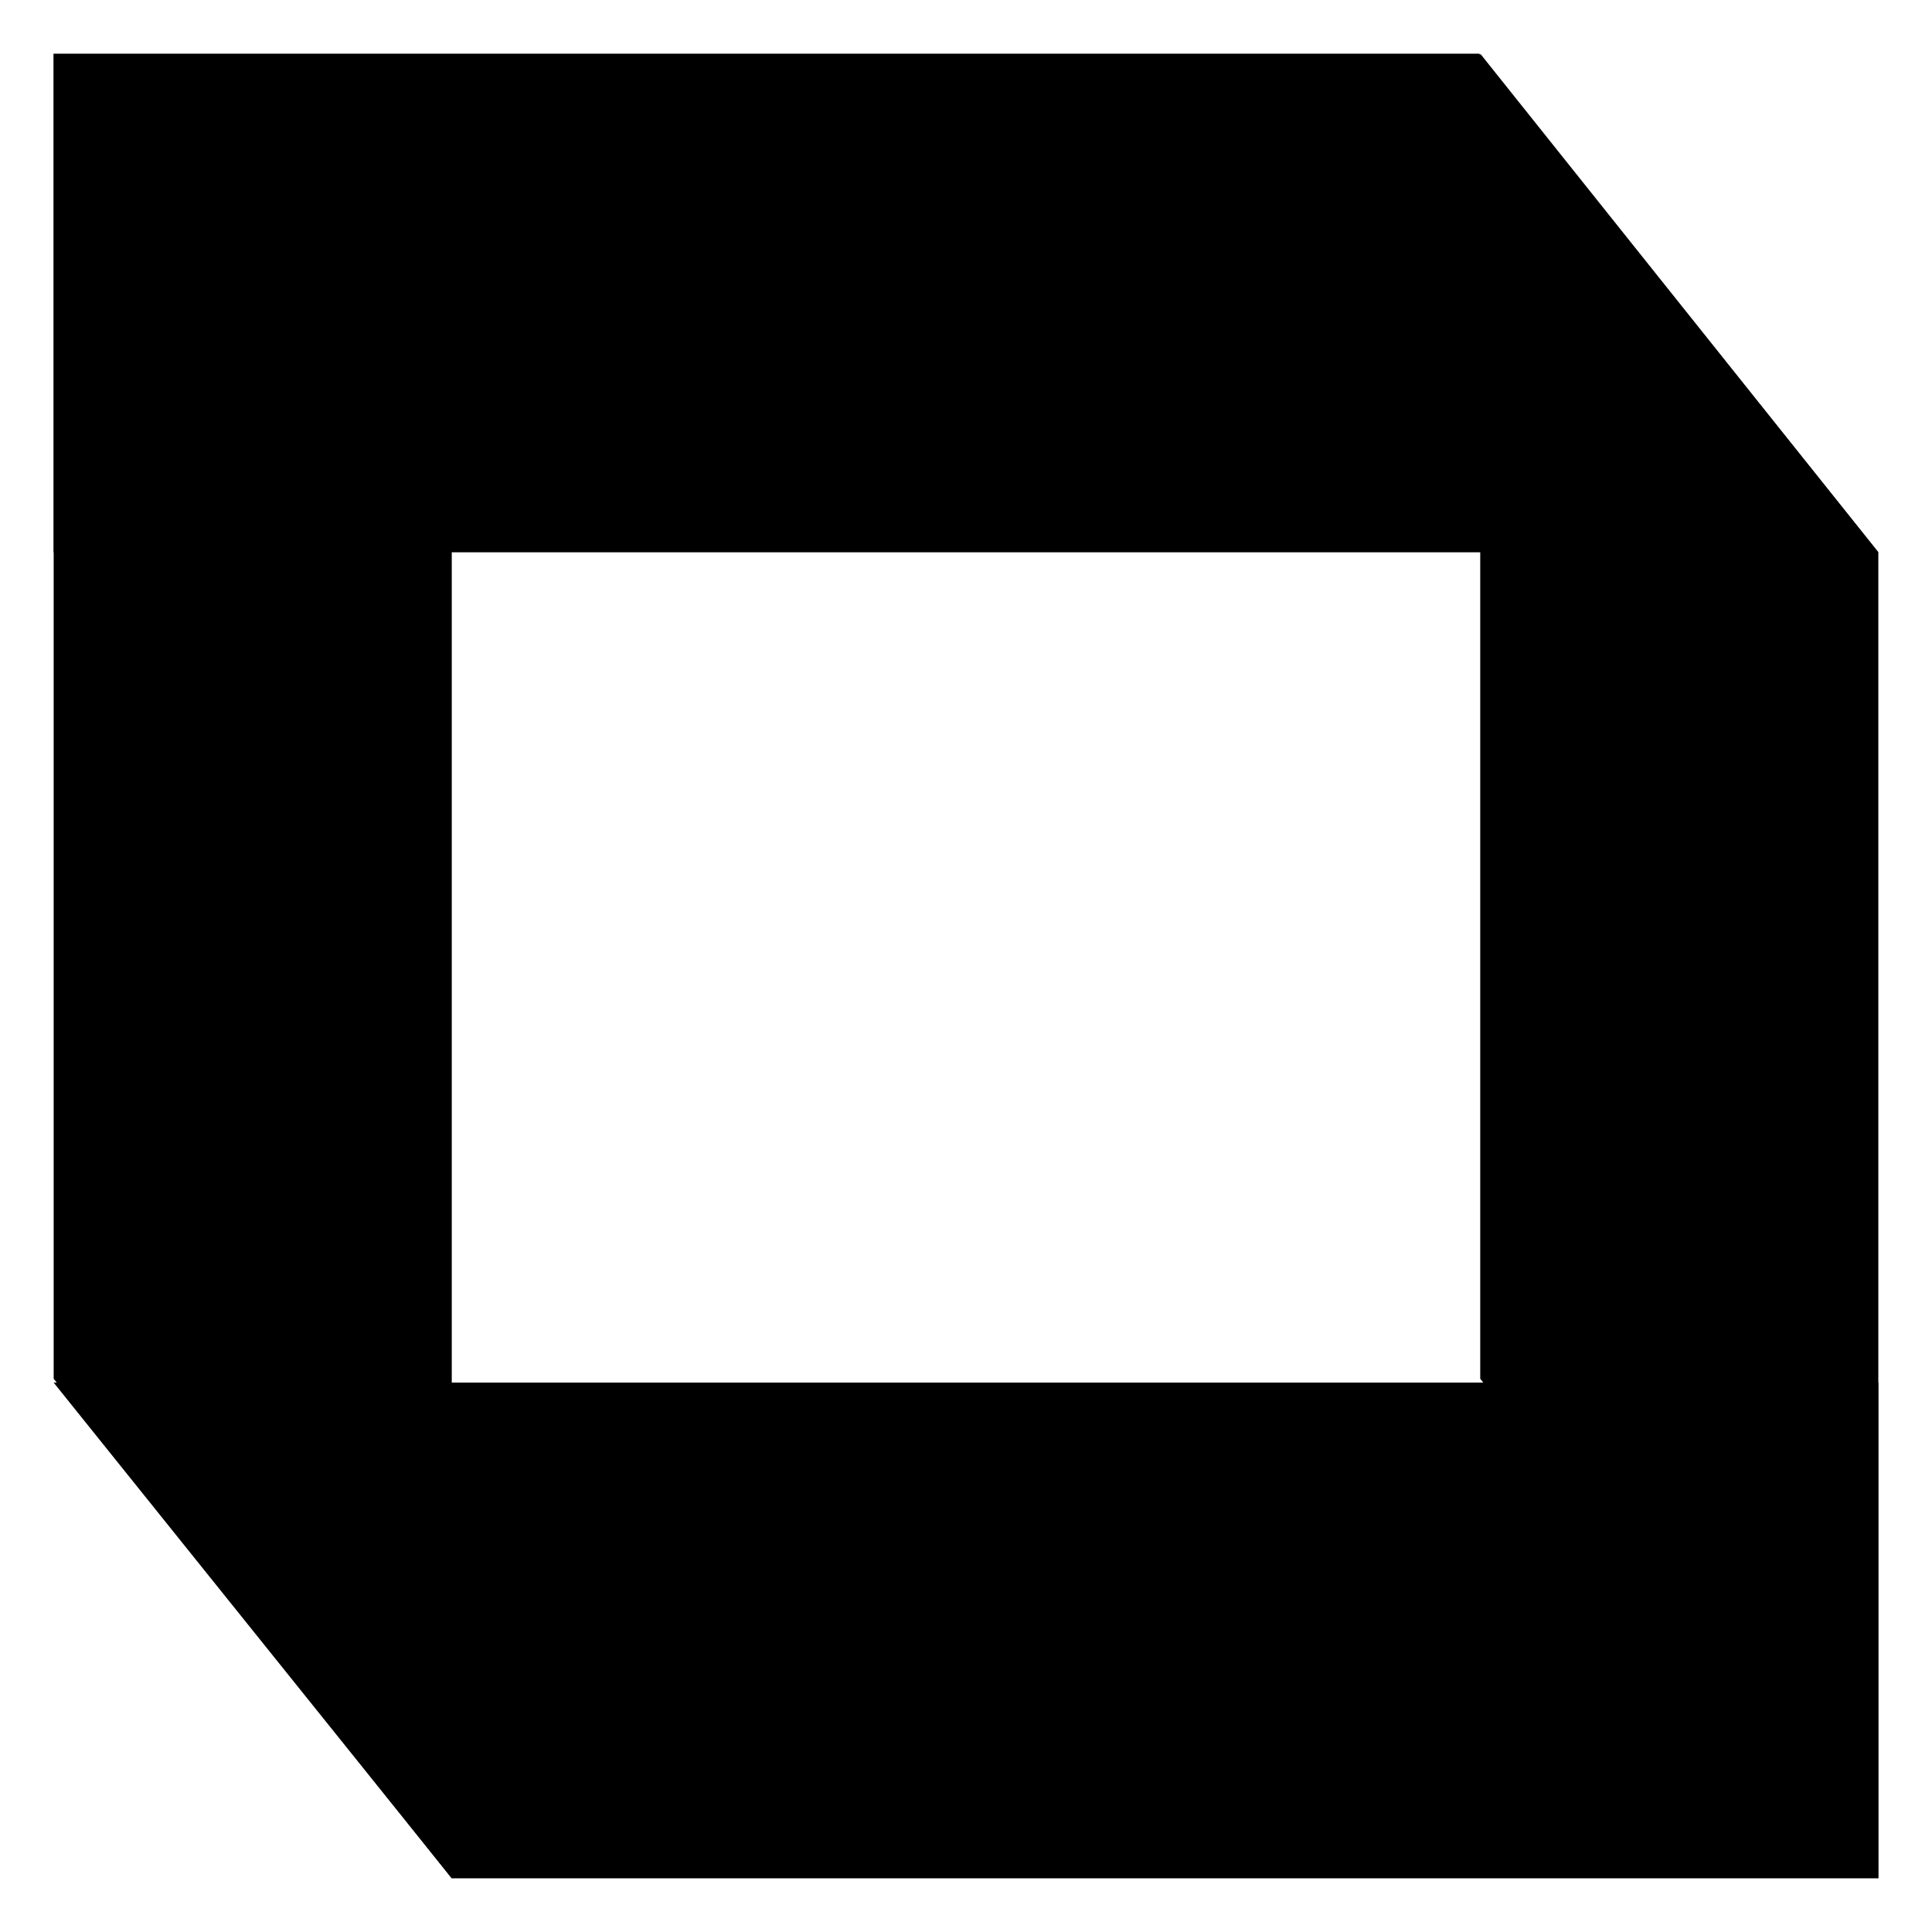
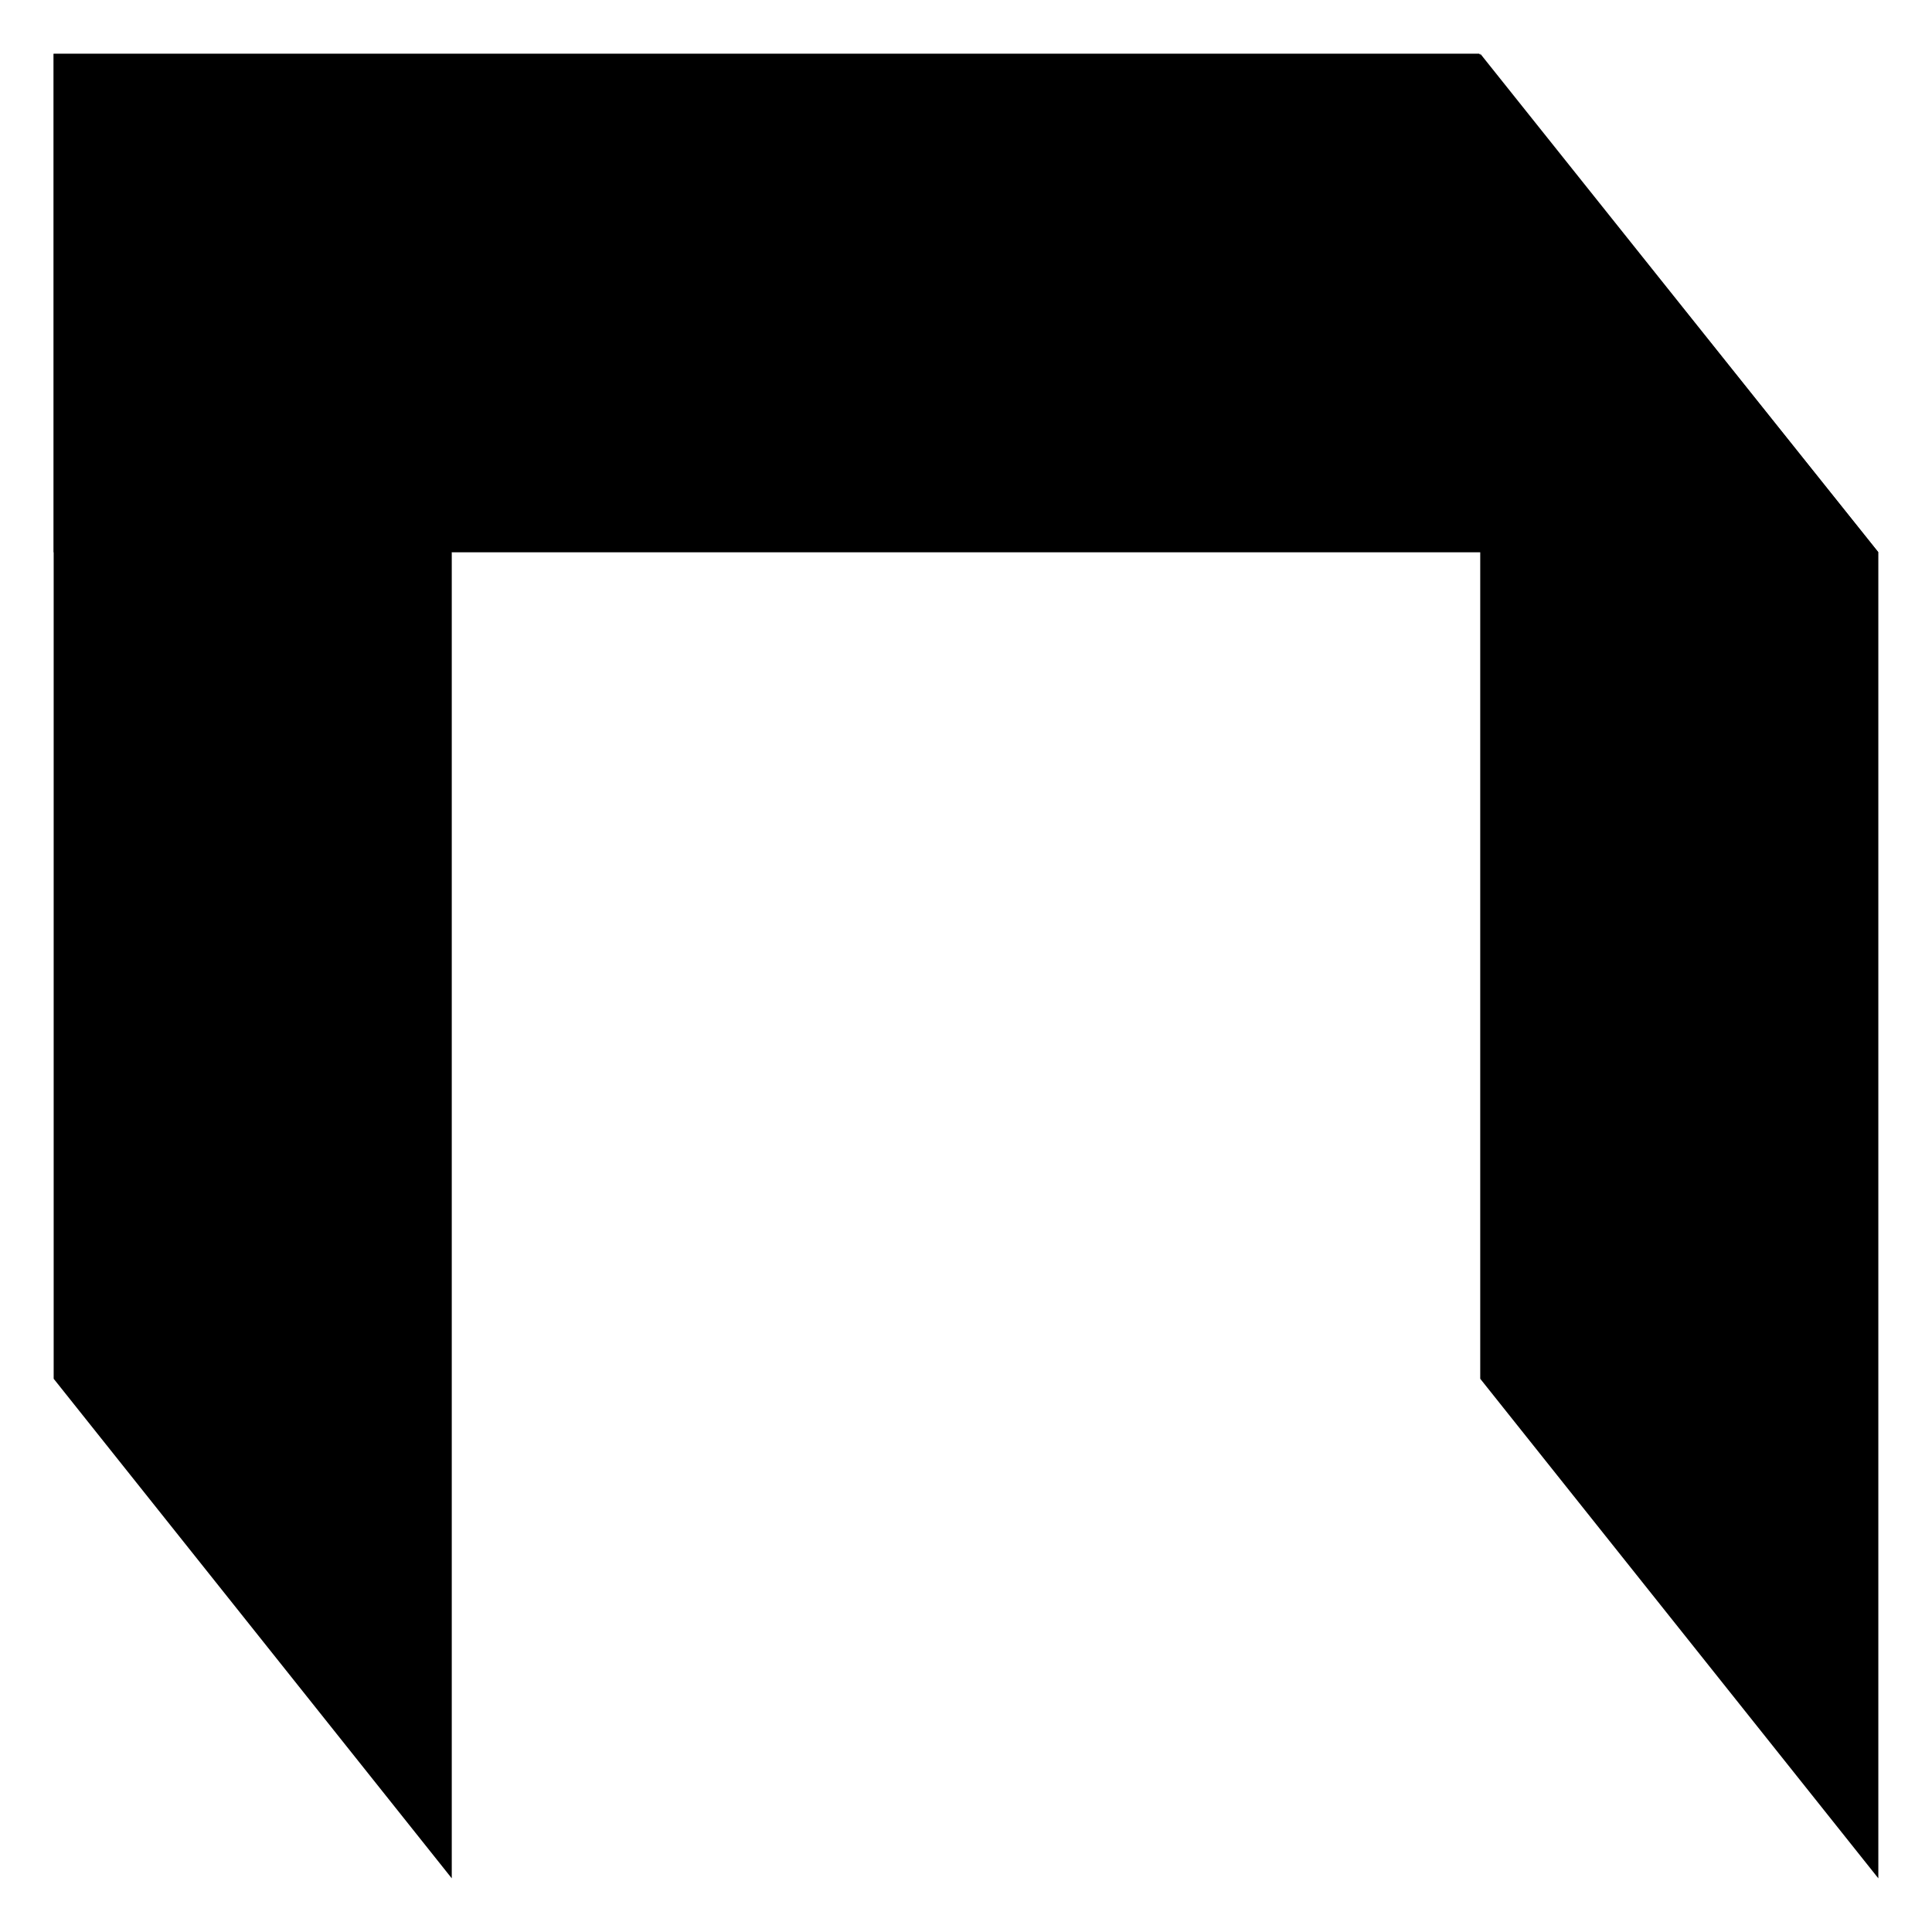
<svg xmlns="http://www.w3.org/2000/svg" height="36" viewBox="0 0 36 36" version="1.1">
-   <path fill="#000" d="M8.418,35L1,25.763h34v9.237H8.418Z" />
  <path fill="#000" d="M1,1h26.563l7.437,9.291H1V1Z" />
  <path fill="#000" d="M8.418,10.291v24.709L1,25.691V1l7.418,9.291Z" />
  <path fill="#000" d="M35,10.291v24.709l-7.418-9.309V1l7.418,9.291Z" />
</svg>